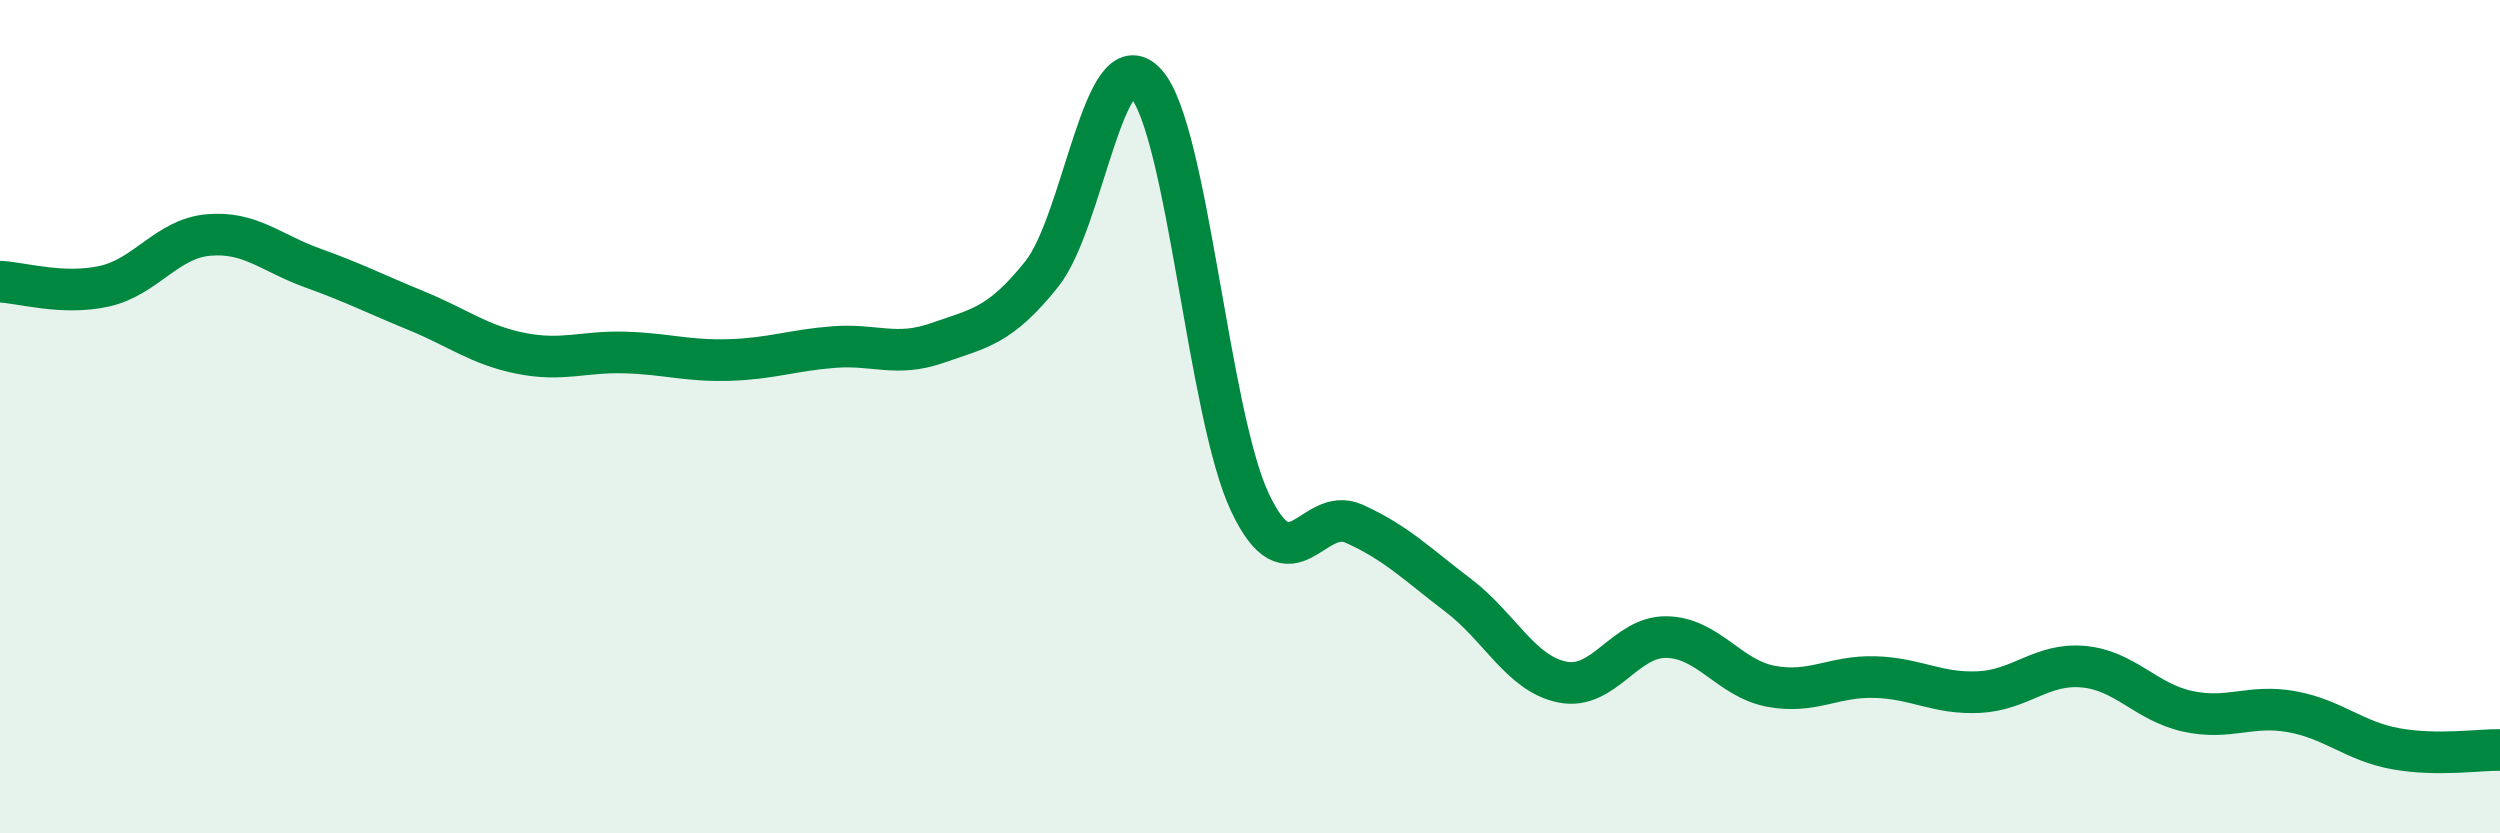
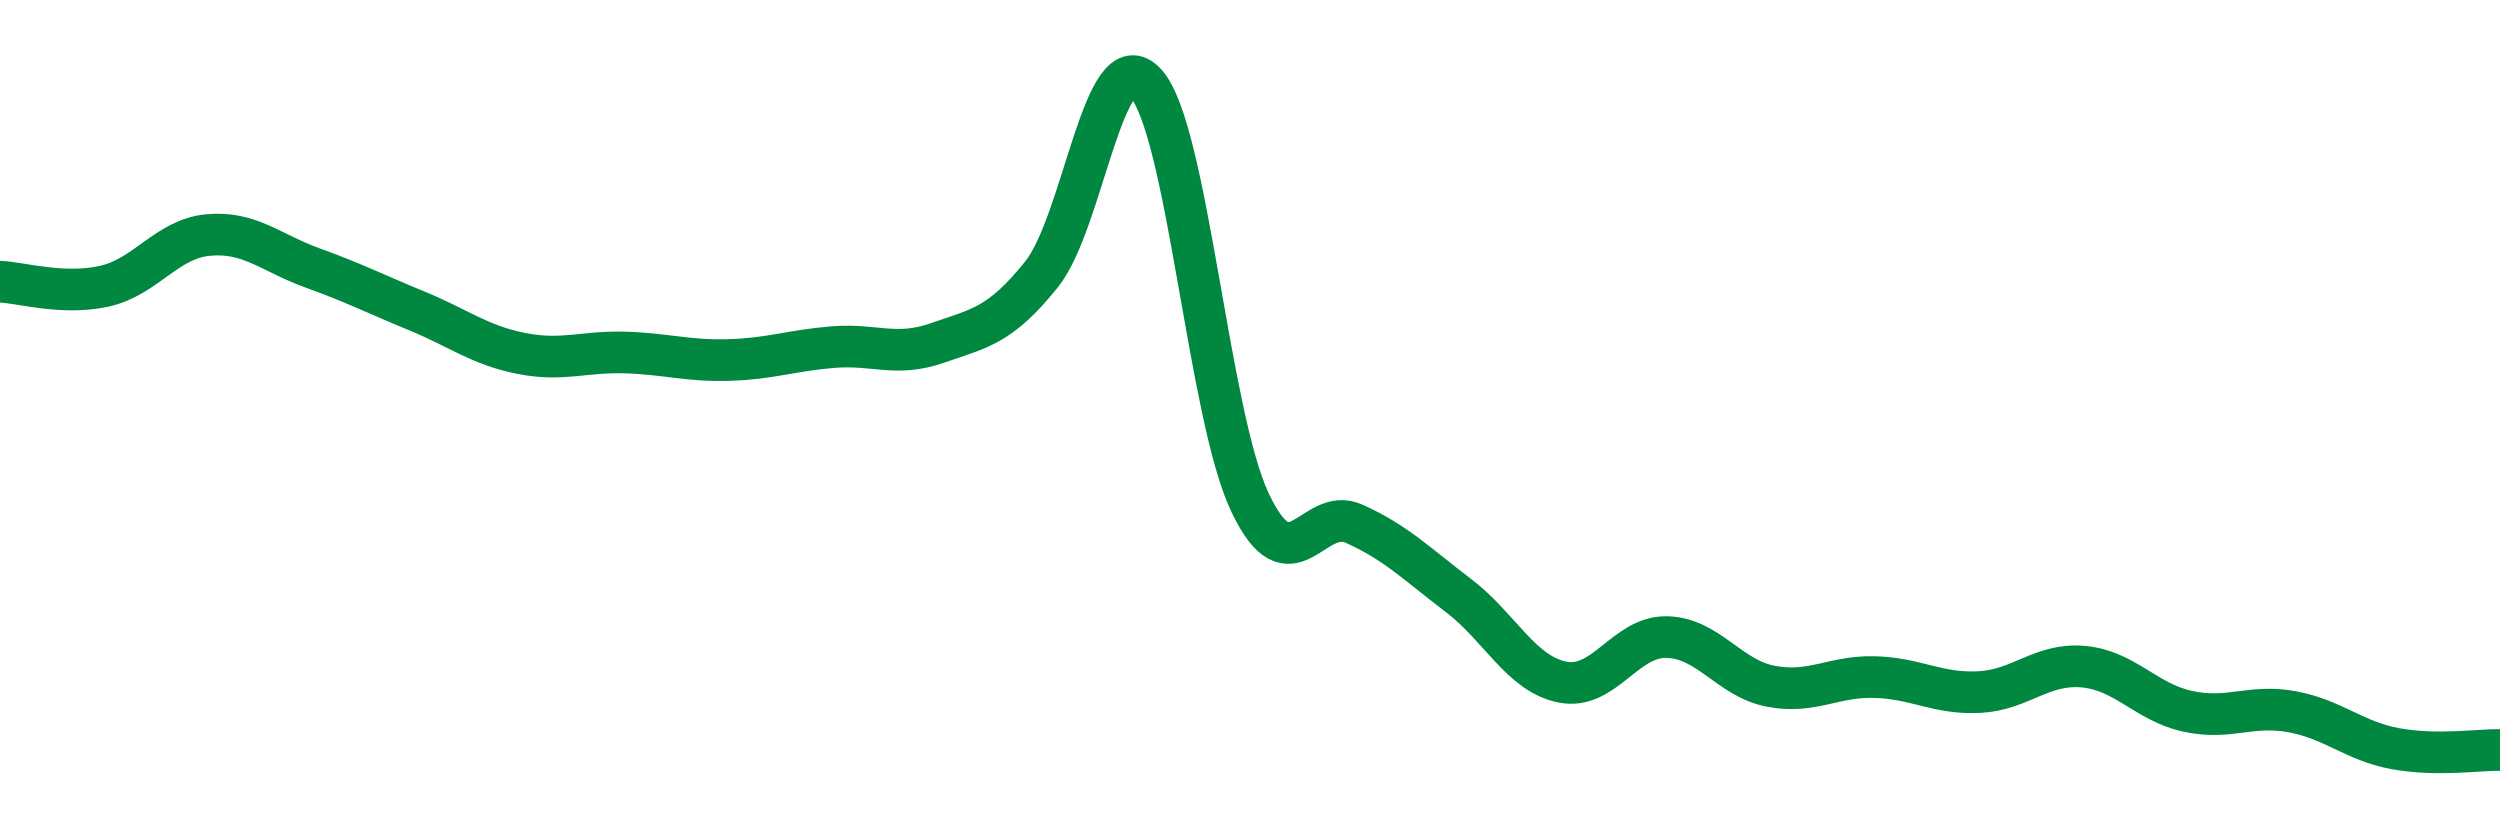
<svg xmlns="http://www.w3.org/2000/svg" width="60" height="20" viewBox="0 0 60 20">
-   <path d="M 0,6.76 C 0.5,6.78 1.5,7.09 2.5,6.87 C 3.5,6.65 4,5.73 5,5.64 C 6,5.55 6.5,6.07 7.5,6.43 C 8.5,6.79 9,7.05 10,7.46 C 11,7.87 11.5,8.28 12.5,8.48 C 13.5,8.68 14,8.43 15,8.46 C 16,8.49 16.5,8.67 17.5,8.64 C 18.5,8.61 19,8.41 20,8.33 C 21,8.25 21.5,8.58 22.5,8.23 C 23.5,7.88 24,7.83 25,6.58 C 26,5.33 26.5,0.9 27.5,2 C 28.5,3.1 29,9.95 30,12.06 C 31,14.17 31.5,12.12 32.5,12.57 C 33.5,13.02 34,13.53 35,14.29 C 36,15.05 36.5,16.17 37.5,16.37 C 38.5,16.57 39,15.27 40,15.29 C 41,15.31 41.5,16.28 42.5,16.47 C 43.5,16.66 44,16.22 45,16.25 C 46,16.28 46.5,16.66 47.5,16.61 C 48.5,16.56 49,15.91 50,16 C 51,16.09 51.5,16.85 52.5,17.07 C 53.5,17.29 54,16.9 55,17.08 C 56,17.26 56.5,17.79 57.5,17.97 C 58.5,18.15 59.5,17.99 60,18L60 20L0 20Z" fill="#008740" opacity="0.1" stroke-linecap="round" stroke-linejoin="round" />
  <path d="M 0,6.76 C 0.5,6.78 1.5,7.09 2.5,6.87 C 3.5,6.65 4,5.73 5,5.64 C 6,5.55 6.5,6.07 7.5,6.43 C 8.5,6.79 9,7.05 10,7.46 C 11,7.87 11.5,8.28 12.5,8.48 C 13.5,8.68 14,8.43 15,8.46 C 16,8.49 16.5,8.67 17.5,8.64 C 18.5,8.61 19,8.41 20,8.33 C 21,8.25 21.5,8.58 22.5,8.23 C 23.5,7.88 24,7.83 25,6.58 C 26,5.33 26.5,0.9 27.5,2 C 28.5,3.1 29,9.95 30,12.06 C 31,14.17 31.5,12.12 32.5,12.57 C 33.5,13.02 34,13.53 35,14.29 C 36,15.05 36.5,16.17 37.5,16.37 C 38.5,16.57 39,15.27 40,15.29 C 41,15.31 41.5,16.28 42.5,16.47 C 43.5,16.66 44,16.22 45,16.25 C 46,16.28 46.5,16.66 47.5,16.61 C 48.5,16.56 49,15.91 50,16 C 51,16.09 51.5,16.85 52.5,17.07 C 53.5,17.29 54,16.9 55,17.08 C 56,17.26 56.5,17.79 57.5,17.97 C 58.5,18.15 59.5,17.99 60,18" stroke="#008740" stroke-width="1" fill="none" stroke-linecap="round" stroke-linejoin="round" />
</svg>